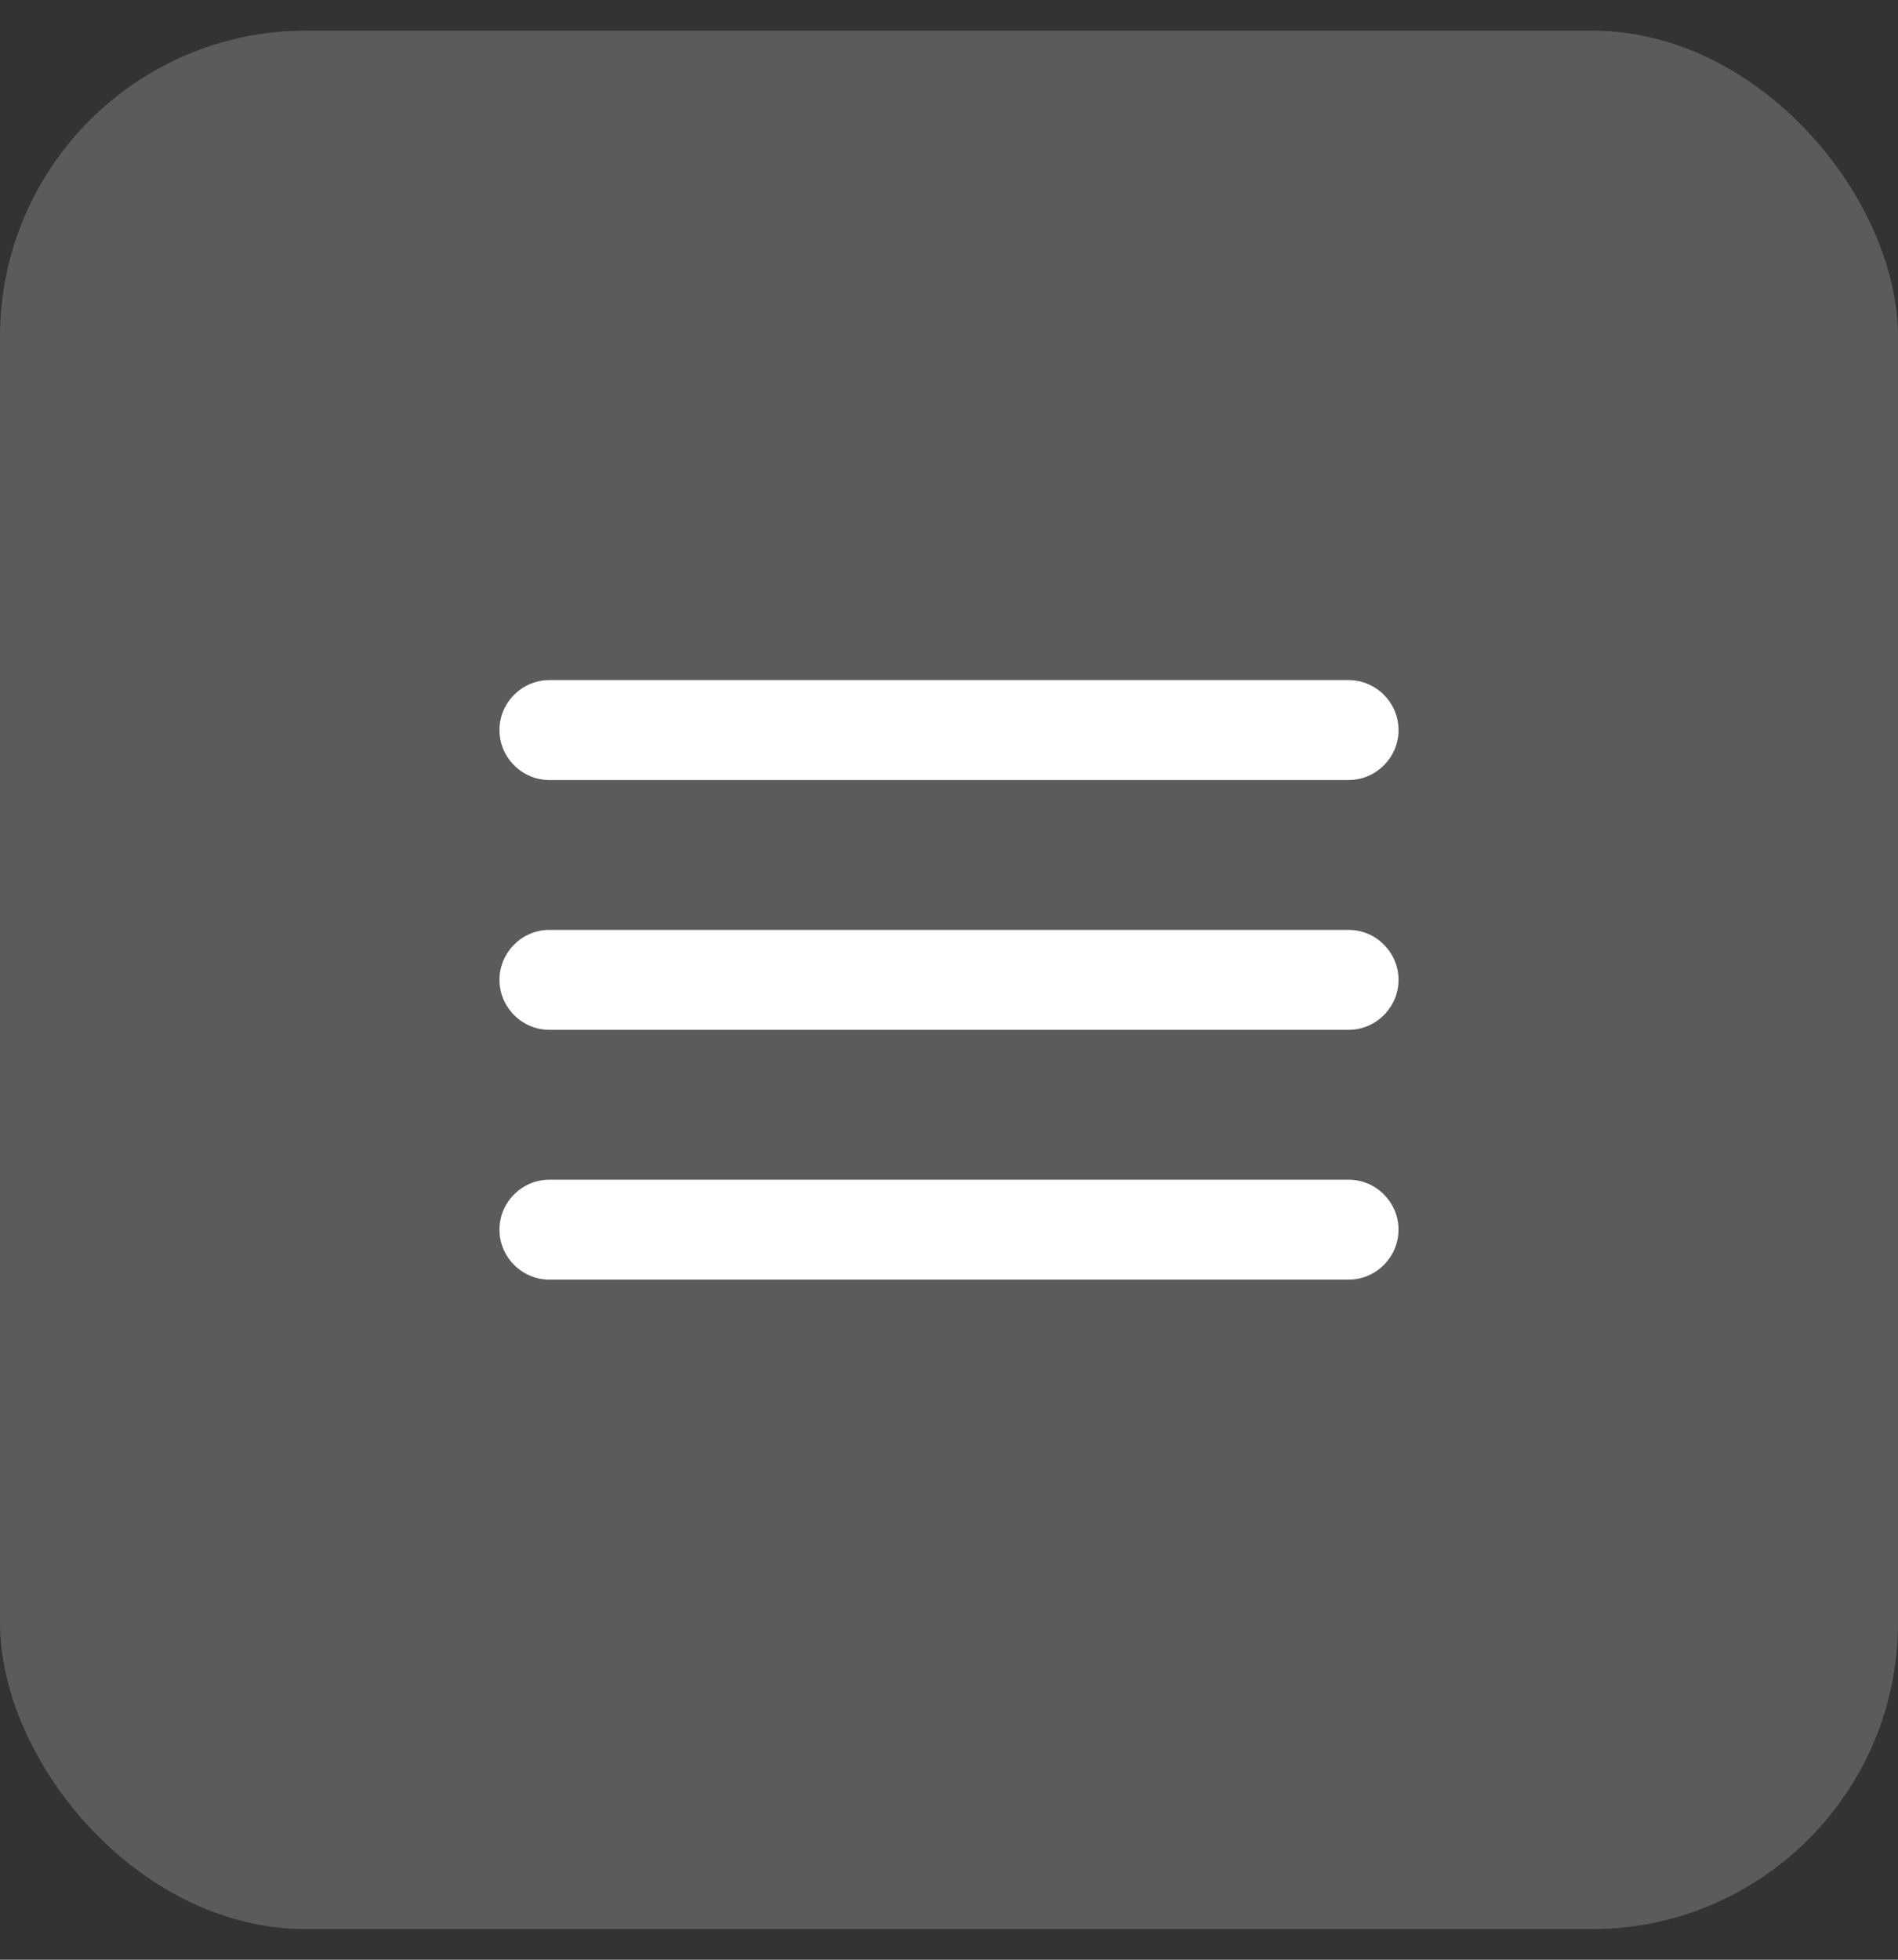
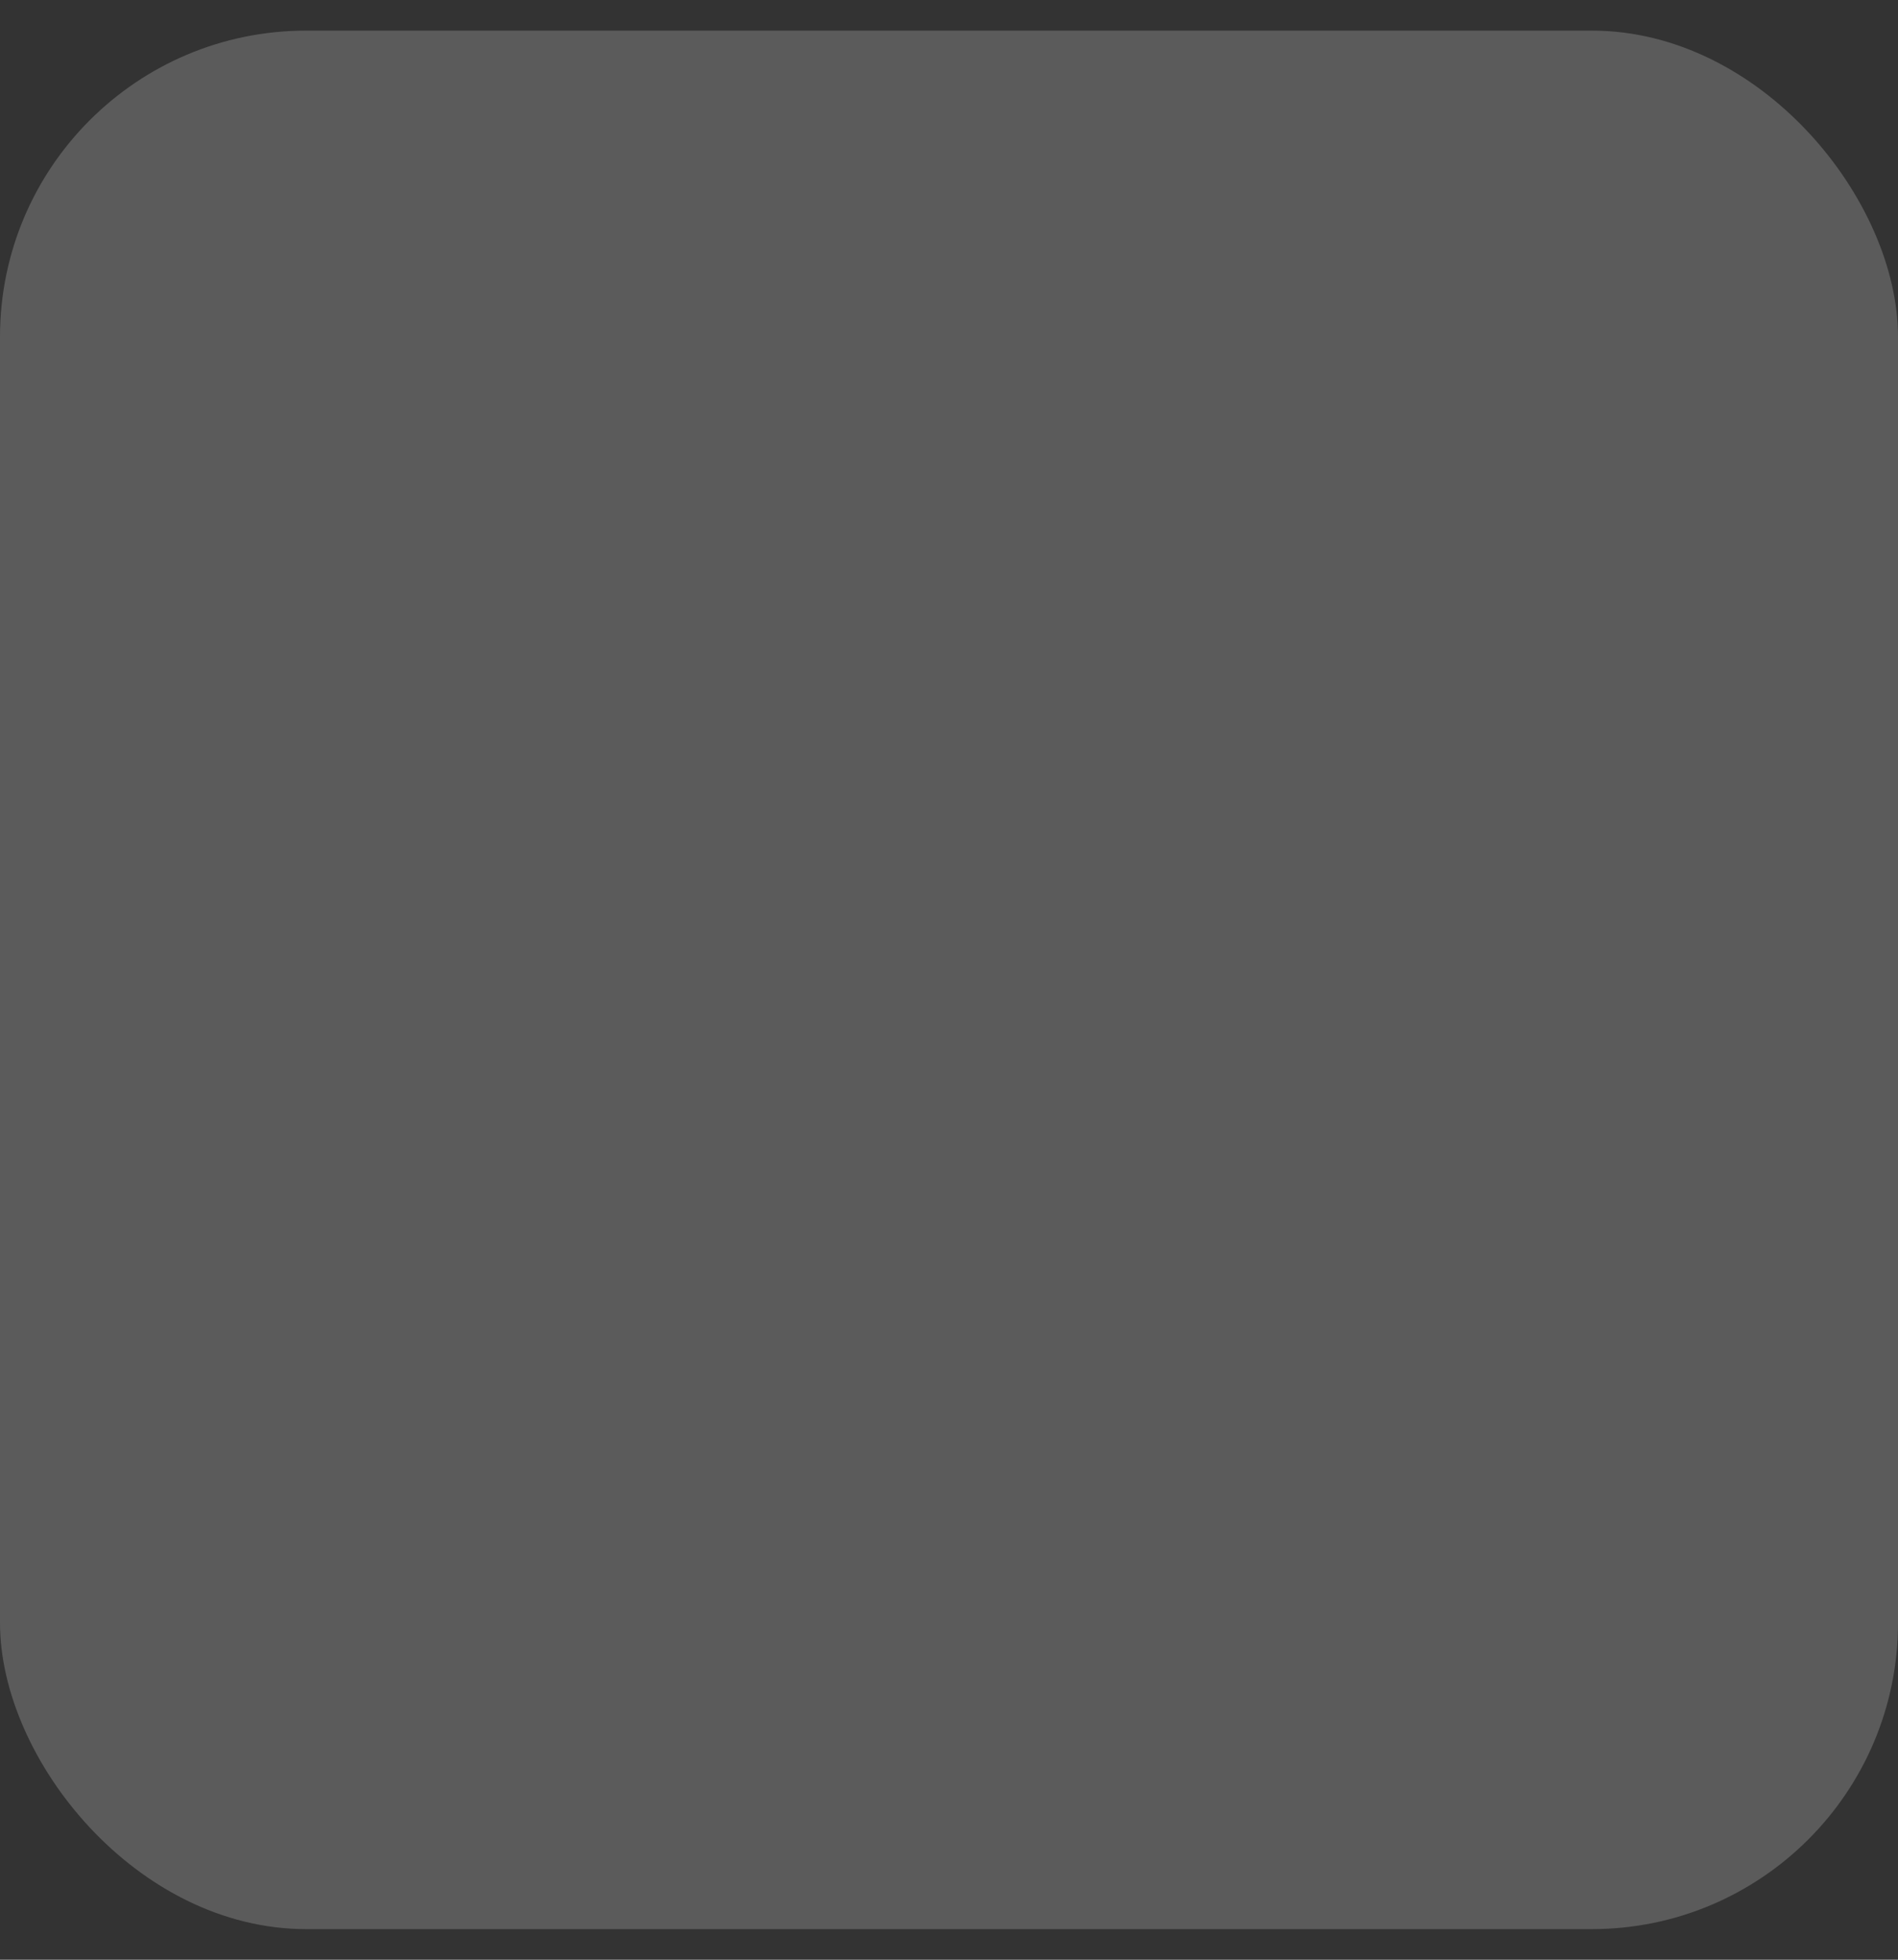
<svg xmlns="http://www.w3.org/2000/svg" width="31" height="32" viewBox="0 0 31 32" fill="none">
  <rect x="0" y="0" width="31" height="32" fill="#333333" stroke="none" />
  <rect y="0.5" width="31" height="31" rx="5" fill="#5B5B5B" />
-   <path d="M8.973 20.895H22.026C22.475 20.895 22.842 20.527 22.842 20.079C22.842 19.63 22.475 19.263 22.026 19.263H8.973C8.525 19.263 8.158 19.63 8.158 20.079C8.158 20.527 8.525 20.895 8.973 20.895ZM8.973 16.816H22.026C22.475 16.816 22.842 16.448 22.842 16C22.842 15.551 22.475 15.184 22.026 15.184H8.973C8.525 15.184 8.158 15.551 8.158 16C8.158 16.448 8.525 16.816 8.973 16.816ZM8.158 11.921C8.158 12.37 8.525 12.737 8.973 12.737H22.026C22.475 12.737 22.842 12.37 22.842 11.921C22.842 11.472 22.475 11.105 22.026 11.105H8.973C8.525 11.105 8.158 11.472 8.158 11.921Z" fill="white" />
</svg>